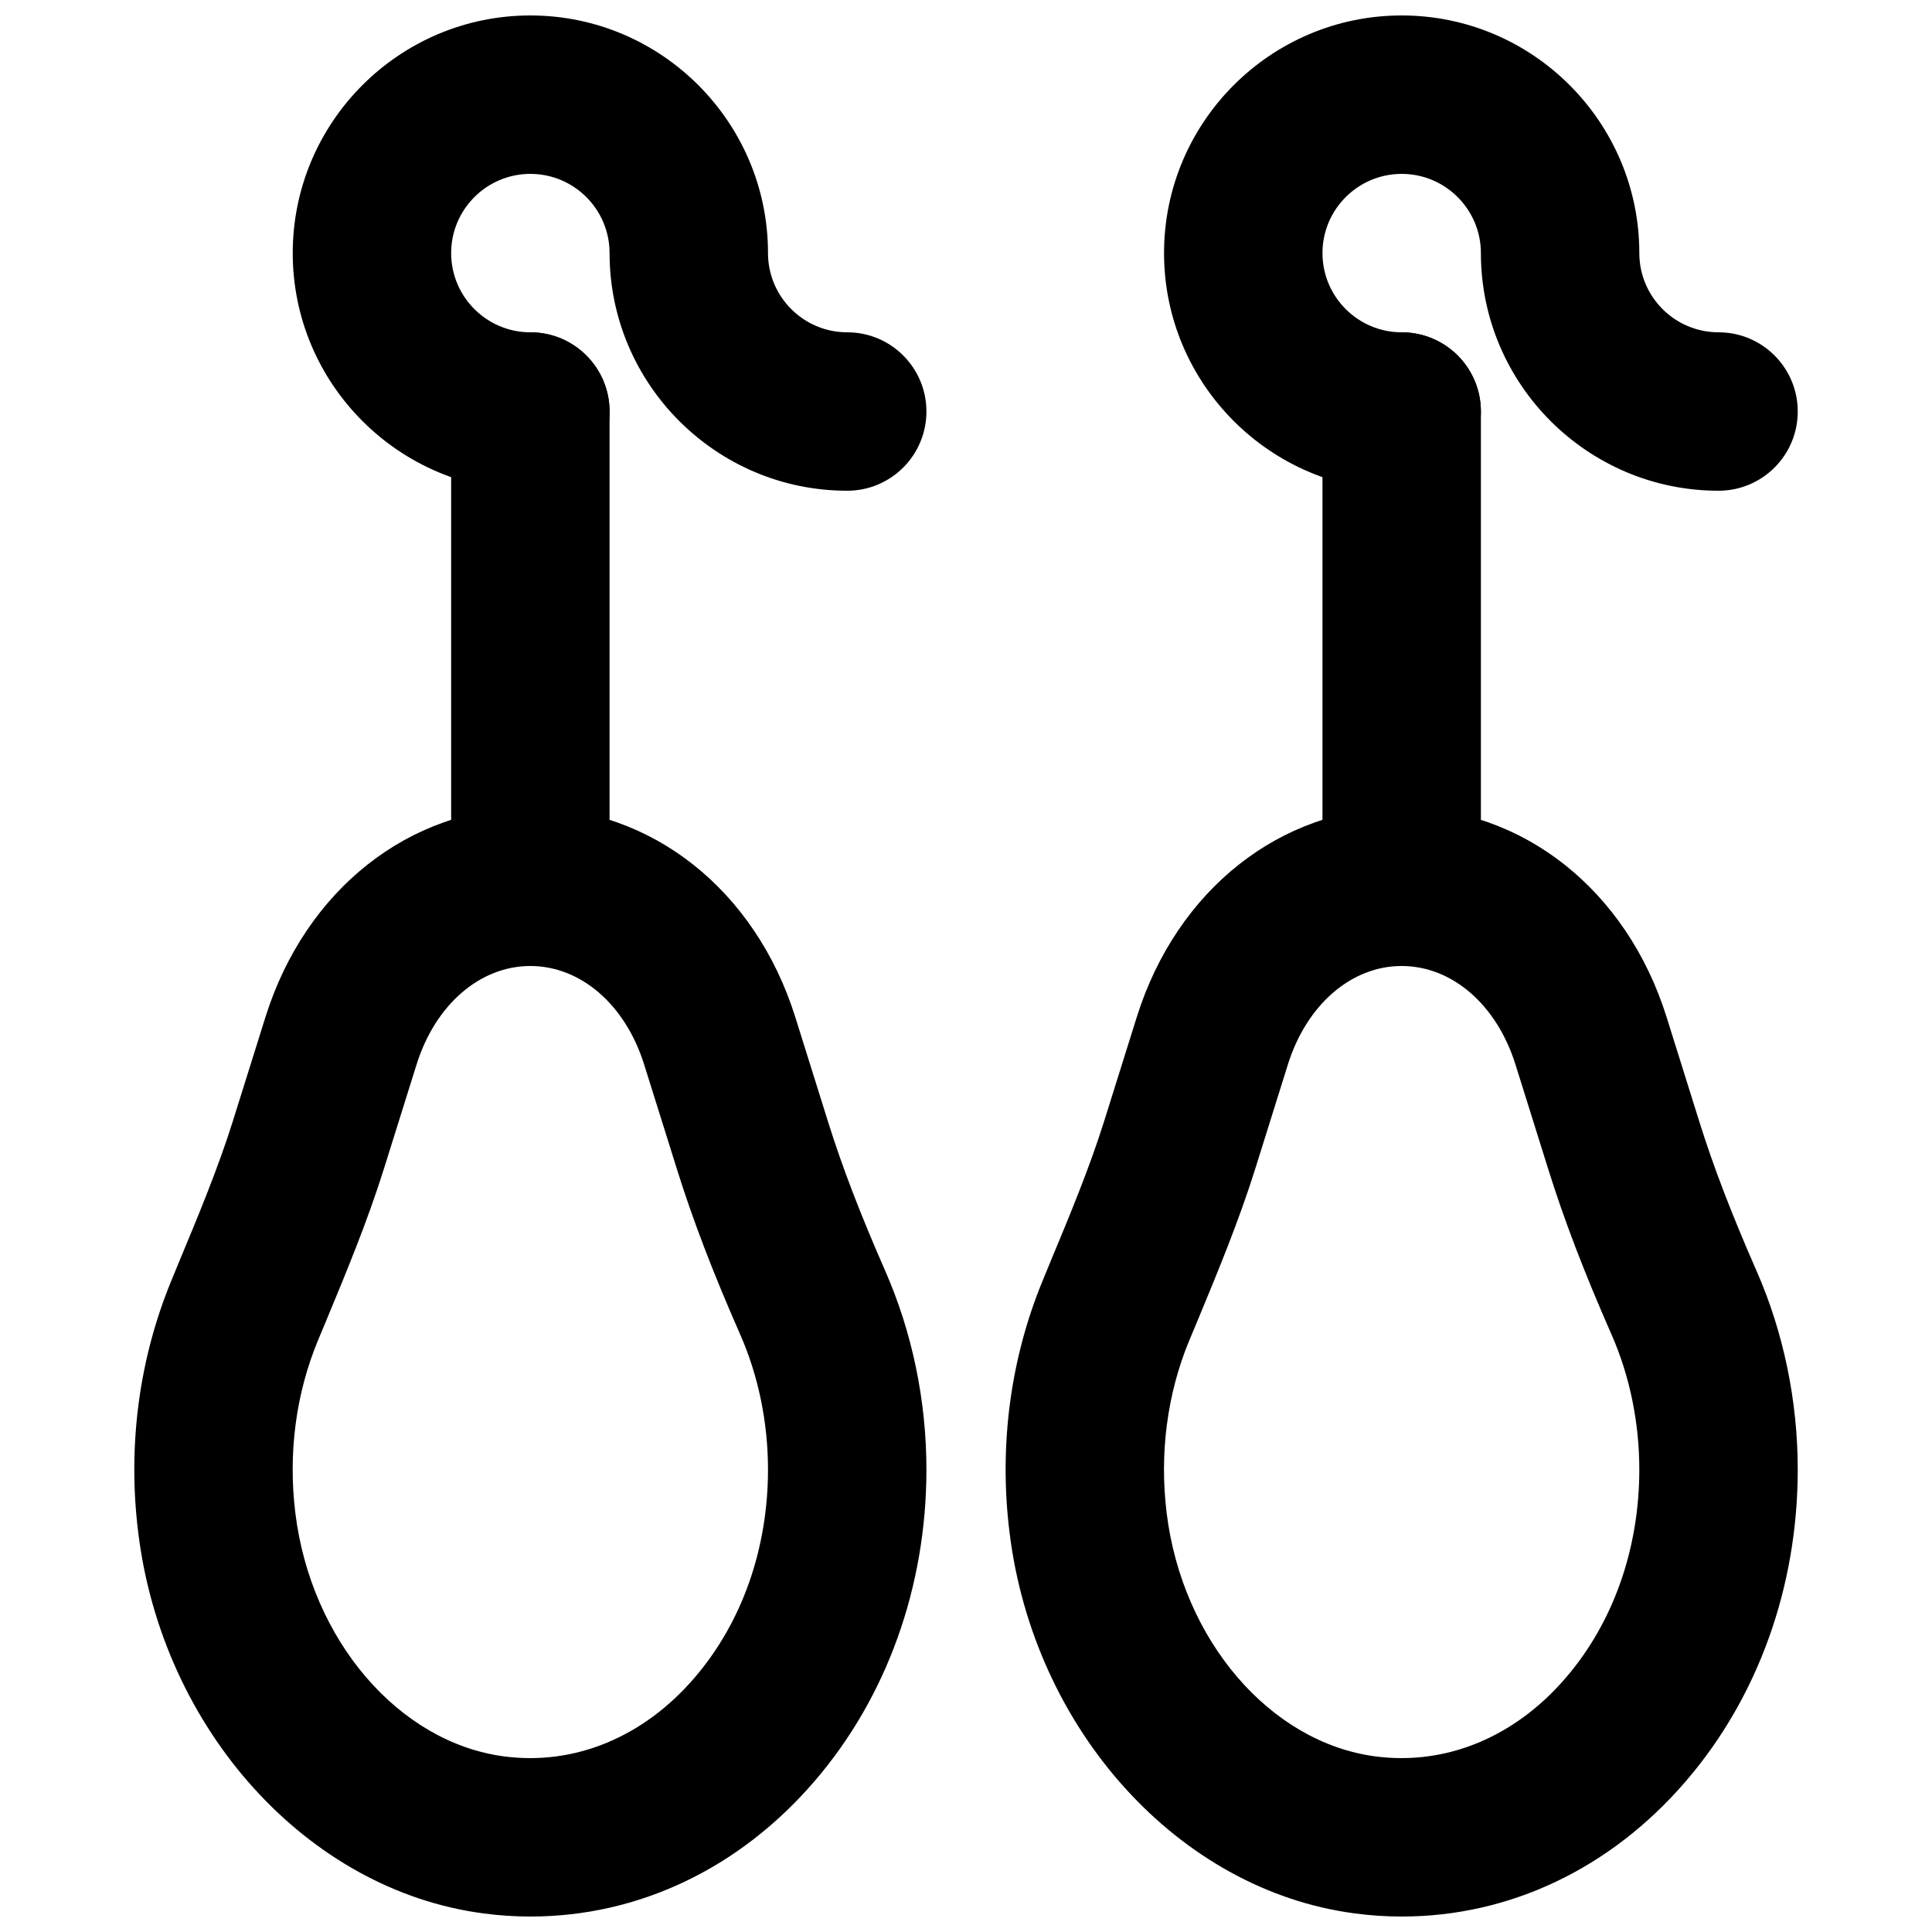
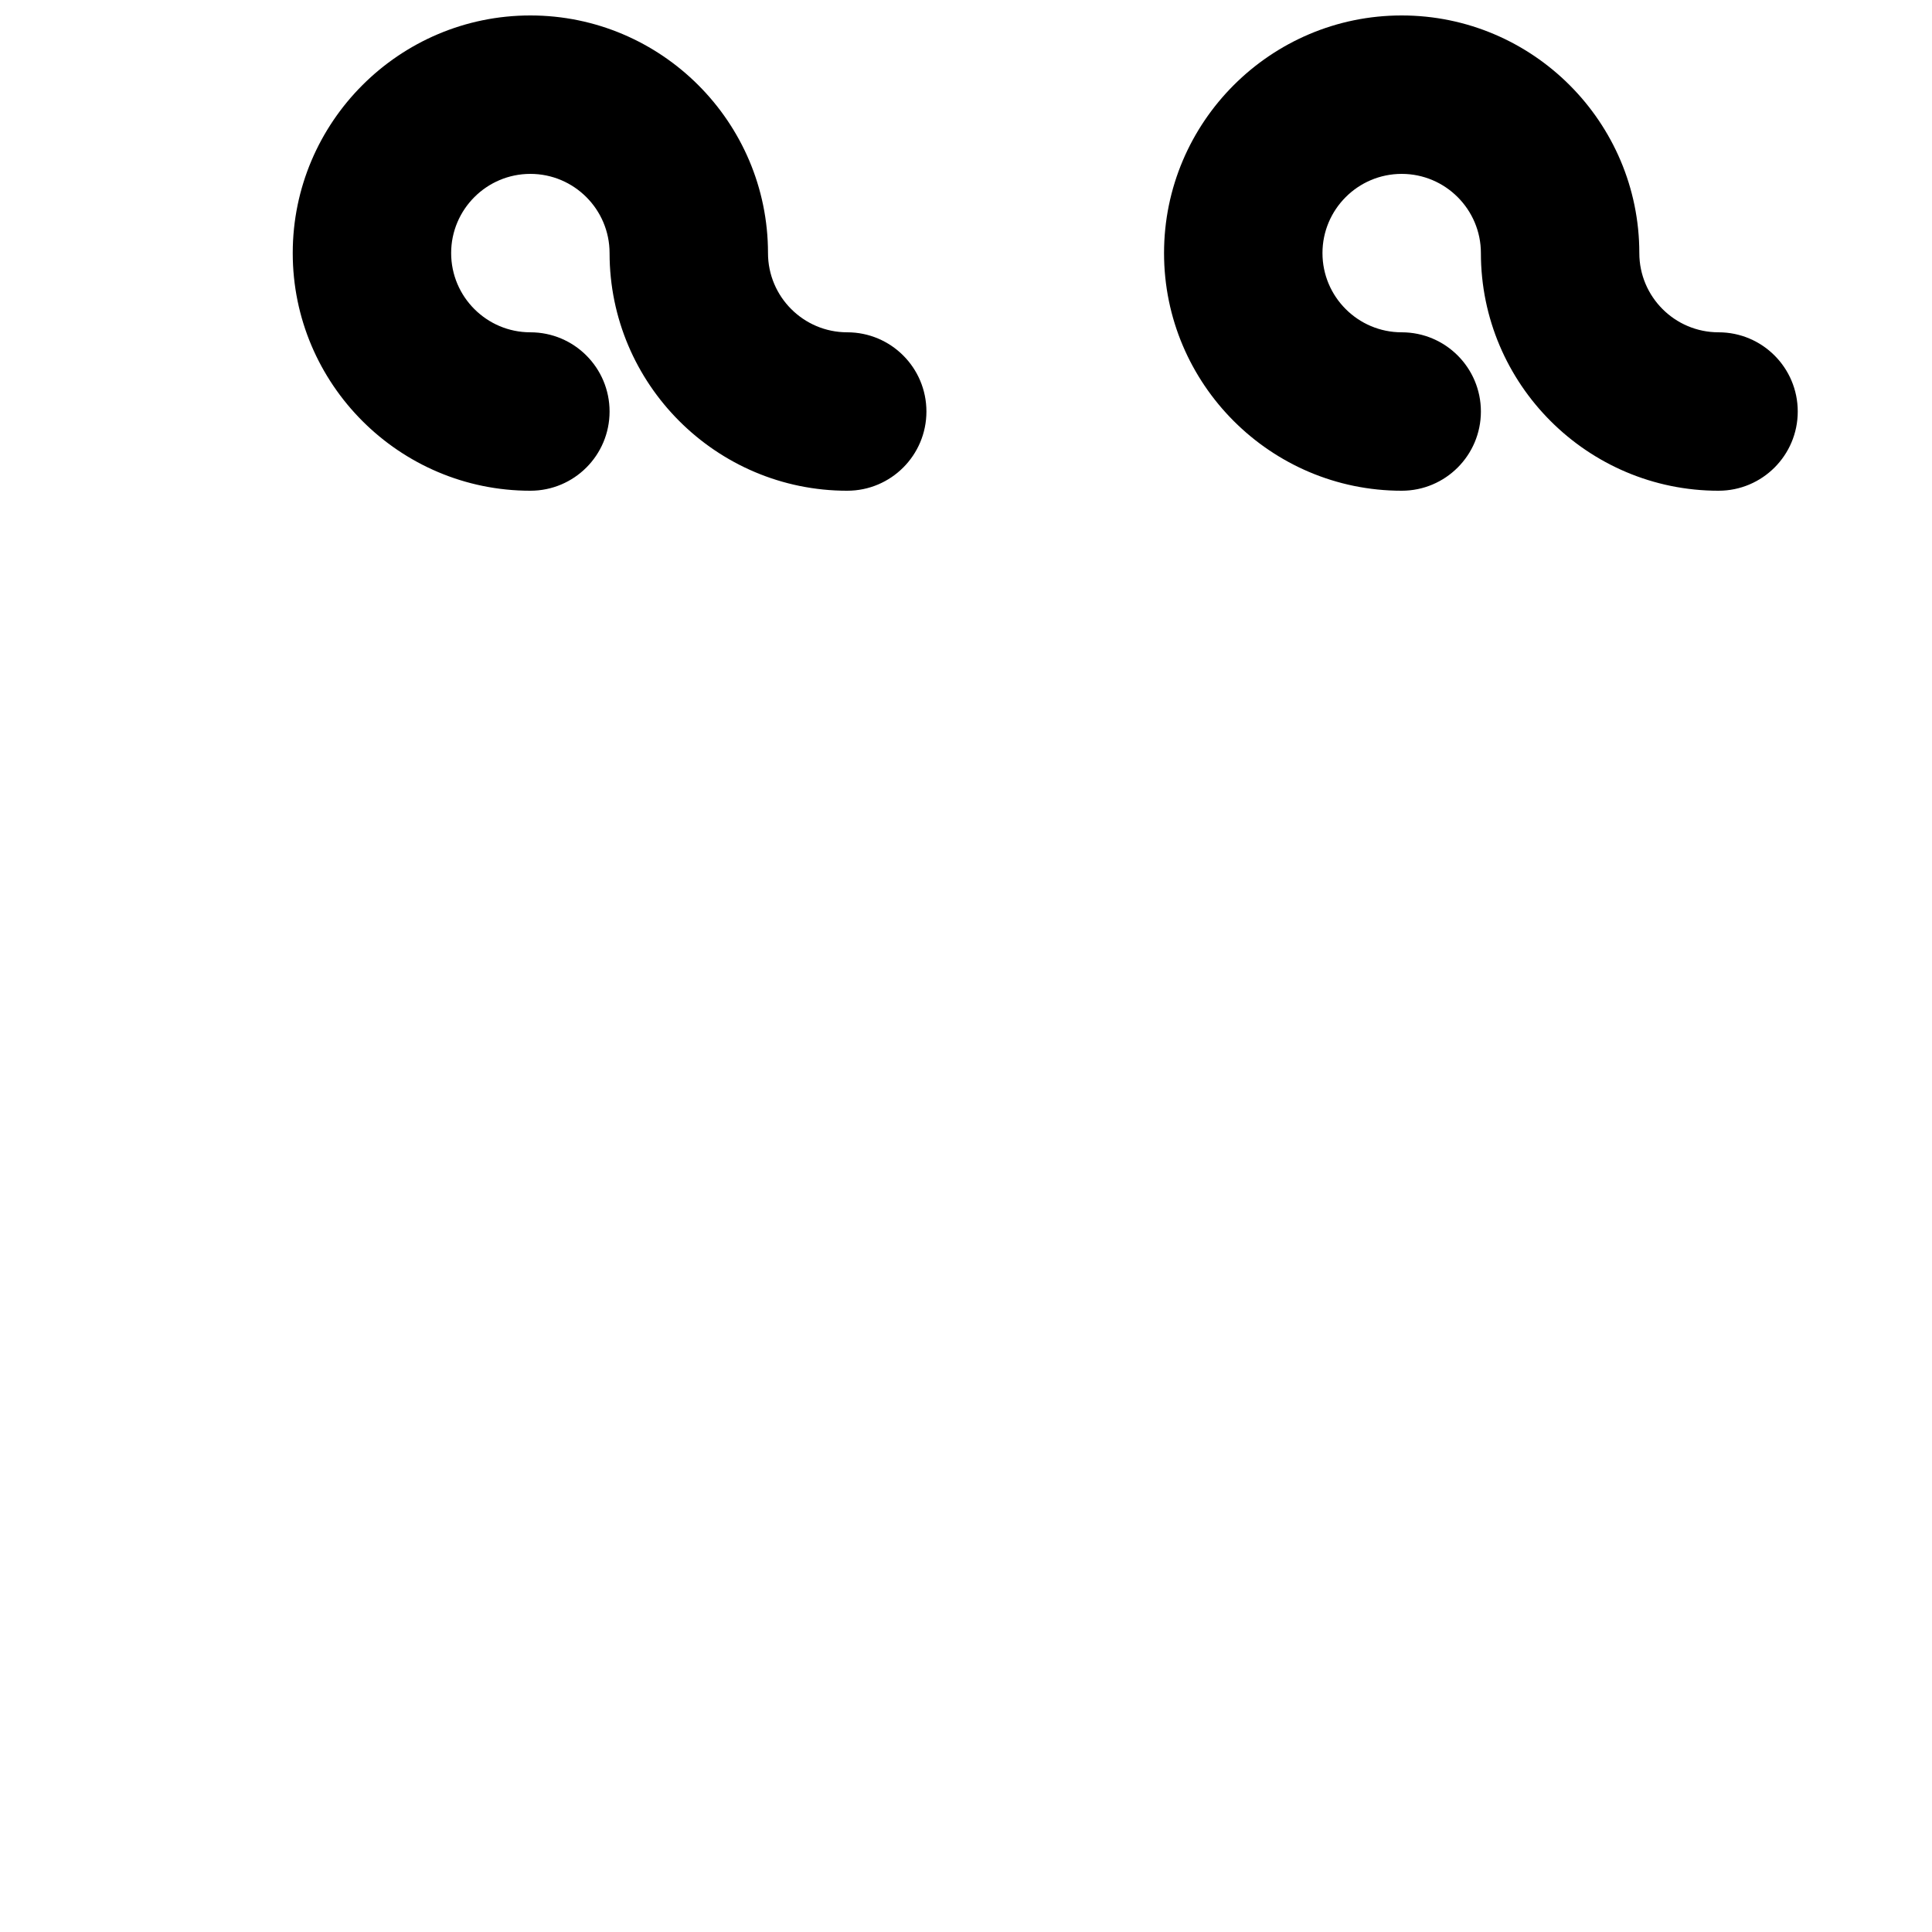
<svg xmlns="http://www.w3.org/2000/svg" width="800px" height="800px" version="1.1" viewBox="144 144 512 512">
  <defs>
    <clipPath id="d">
      <path d="m221 148.09h169v126.91h-169z" />
    </clipPath>
    <clipPath id="c">
      <path d="m452 148.09h169v126.91h-169z" />
    </clipPath>
    <clipPath id="b">
-       <path d="m179 358h211v293.9h-211z" />
-     </clipPath>
+       </clipPath>
    <clipPath id="a">
-       <path d="m410 358h211v293.9h-211z" />
-     </clipPath>
+       </clipPath>
  </defs>
-   <path d="m284.55 400c-11.605 0-20.992-9.406-20.992-20.992v-125.95c0-11.59 9.387-20.992 20.992-20.992 11.609 0 20.992 9.402 20.992 20.992v125.95c0 11.586-9.383 20.992-20.992 20.992" fill-rule="evenodd" />
  <g clip-path="url(#d)">
    <path d="m368.52 274.05c-34.719 0-62.977-28.258-62.977-62.977 0-11.566-9.402-20.992-20.992-20.992-11.586 0-20.992 9.426-20.992 20.992 0 11.566 9.406 20.992 20.992 20.992 11.609 0 20.992 9.402 20.992 20.992 0 11.586-9.383 20.992-20.992 20.992-34.719 0-62.973-28.258-62.973-62.977 0-34.723 28.254-62.977 62.973-62.977 34.723 0 62.977 28.254 62.977 62.977 0 11.566 9.406 20.992 20.992 20.992 11.609 0 20.992 9.402 20.992 20.992 0 11.586-9.383 20.992-20.992 20.992" fill-rule="evenodd" />
  </g>
-   <path d="m515.46 400c-11.609 0-20.992-9.406-20.992-20.992v-125.95c0-11.59 9.383-20.992 20.992-20.992 11.609 0 20.992 9.402 20.992 20.992v125.95c0 11.586-9.383 20.992-20.992 20.992" fill-rule="evenodd" />
  <g clip-path="url(#c)">
    <path d="m599.43 274.05c-34.723 0-62.977-28.258-62.977-62.977 0-11.566-9.406-20.992-20.992-20.992-11.586 0-20.992 9.426-20.992 20.992 0 11.566 9.406 20.992 20.992 20.992 11.609 0 20.992 9.402 20.992 20.992 0 11.586-9.383 20.992-20.992 20.992-34.719 0-62.977-28.258-62.977-62.977 0-34.723 28.258-62.977 62.977-62.977 34.723 0 62.977 28.254 62.977 62.977 0 11.566 9.402 20.992 20.992 20.992 11.609 0 20.992 9.402 20.992 20.992 0 11.586-9.383 20.992-20.992 20.992" fill-rule="evenodd" />
  </g>
  <g clip-path="url(#b)">
    <path d="m284.55 400c-13.348 0-25.168 10.242-30.145 26.07l-8.668 27.688c-4.367 13.918-9.992 27.48-15.43 40.578l-2.098 5.019c-5.816 14.086-7.875 29.848-5.941 45.594 4.137 33.691 27.371 60.812 55.273 64.508 18.766 2.477 37.008-5.121 50.465-20.781 12.594-14.609 19.52-34.219 19.52-55.23 0-12.449-2.539-24.832-7.367-35.793-7.262-16.52-12.594-30.457-16.773-43.832l-8.691-27.75c-4.973-15.828-16.793-26.07-30.145-26.07m0 251.9c-4.156 0-8.352-0.273-12.531-0.84-46.539-6.148-84.996-48.617-91.398-101.01-2.836-22.902 0.23-45.973 8.816-66.734l2.078-5.059c5.121-12.281 10.371-24.961 14.168-37.074l8.672-27.668c10.578-33.711 38.141-55.5 70.195-55.5s59.617 21.789 70.199 55.5l8.691 27.754c3.715 11.883 8.523 24.414 15.133 39.484 7.16 16.27 10.938 34.469 10.938 52.691 0 31.066-10.535 60.414-29.684 82.625-19.879 23.113-46.645 35.832-75.277 35.832" fill-rule="evenodd" />
  </g>
  <g clip-path="url(#a)">
-     <path d="m515.46 400c-13.352 0-25.168 10.242-30.145 26.07l-8.668 27.688c-4.367 13.918-9.992 27.48-15.43 40.578l-2.102 5.019c-5.812 14.086-7.871 29.848-5.941 45.594 4.137 33.691 27.375 60.812 55.273 64.508 18.766 2.477 37.008-5.121 50.465-20.781 12.598-14.609 19.523-34.219 19.523-55.23 0-12.449-2.539-24.832-7.367-35.793-7.266-16.52-12.598-30.457-16.773-43.832l-8.691-27.75c-4.977-15.828-16.793-26.07-30.145-26.07m0 251.9c-4.156 0-8.355-0.273-12.531-0.84-46.539-6.148-84.996-48.617-91.398-101.01-2.836-22.902 0.23-45.973 8.816-66.734l2.078-5.059c5.121-12.281 10.367-24.961 14.168-37.074l8.672-27.668c10.578-33.711 38.141-55.5 70.195-55.5 32.055 0 59.617 21.789 70.199 55.5l8.688 27.754c3.719 11.883 8.523 24.414 15.137 39.484 7.16 16.27 10.938 34.469 10.938 52.691 0 31.066-10.539 60.414-29.684 82.625-19.879 23.113-46.645 35.832-75.277 35.832" fill-rule="evenodd" />
-   </g>
+     </g>
</svg>